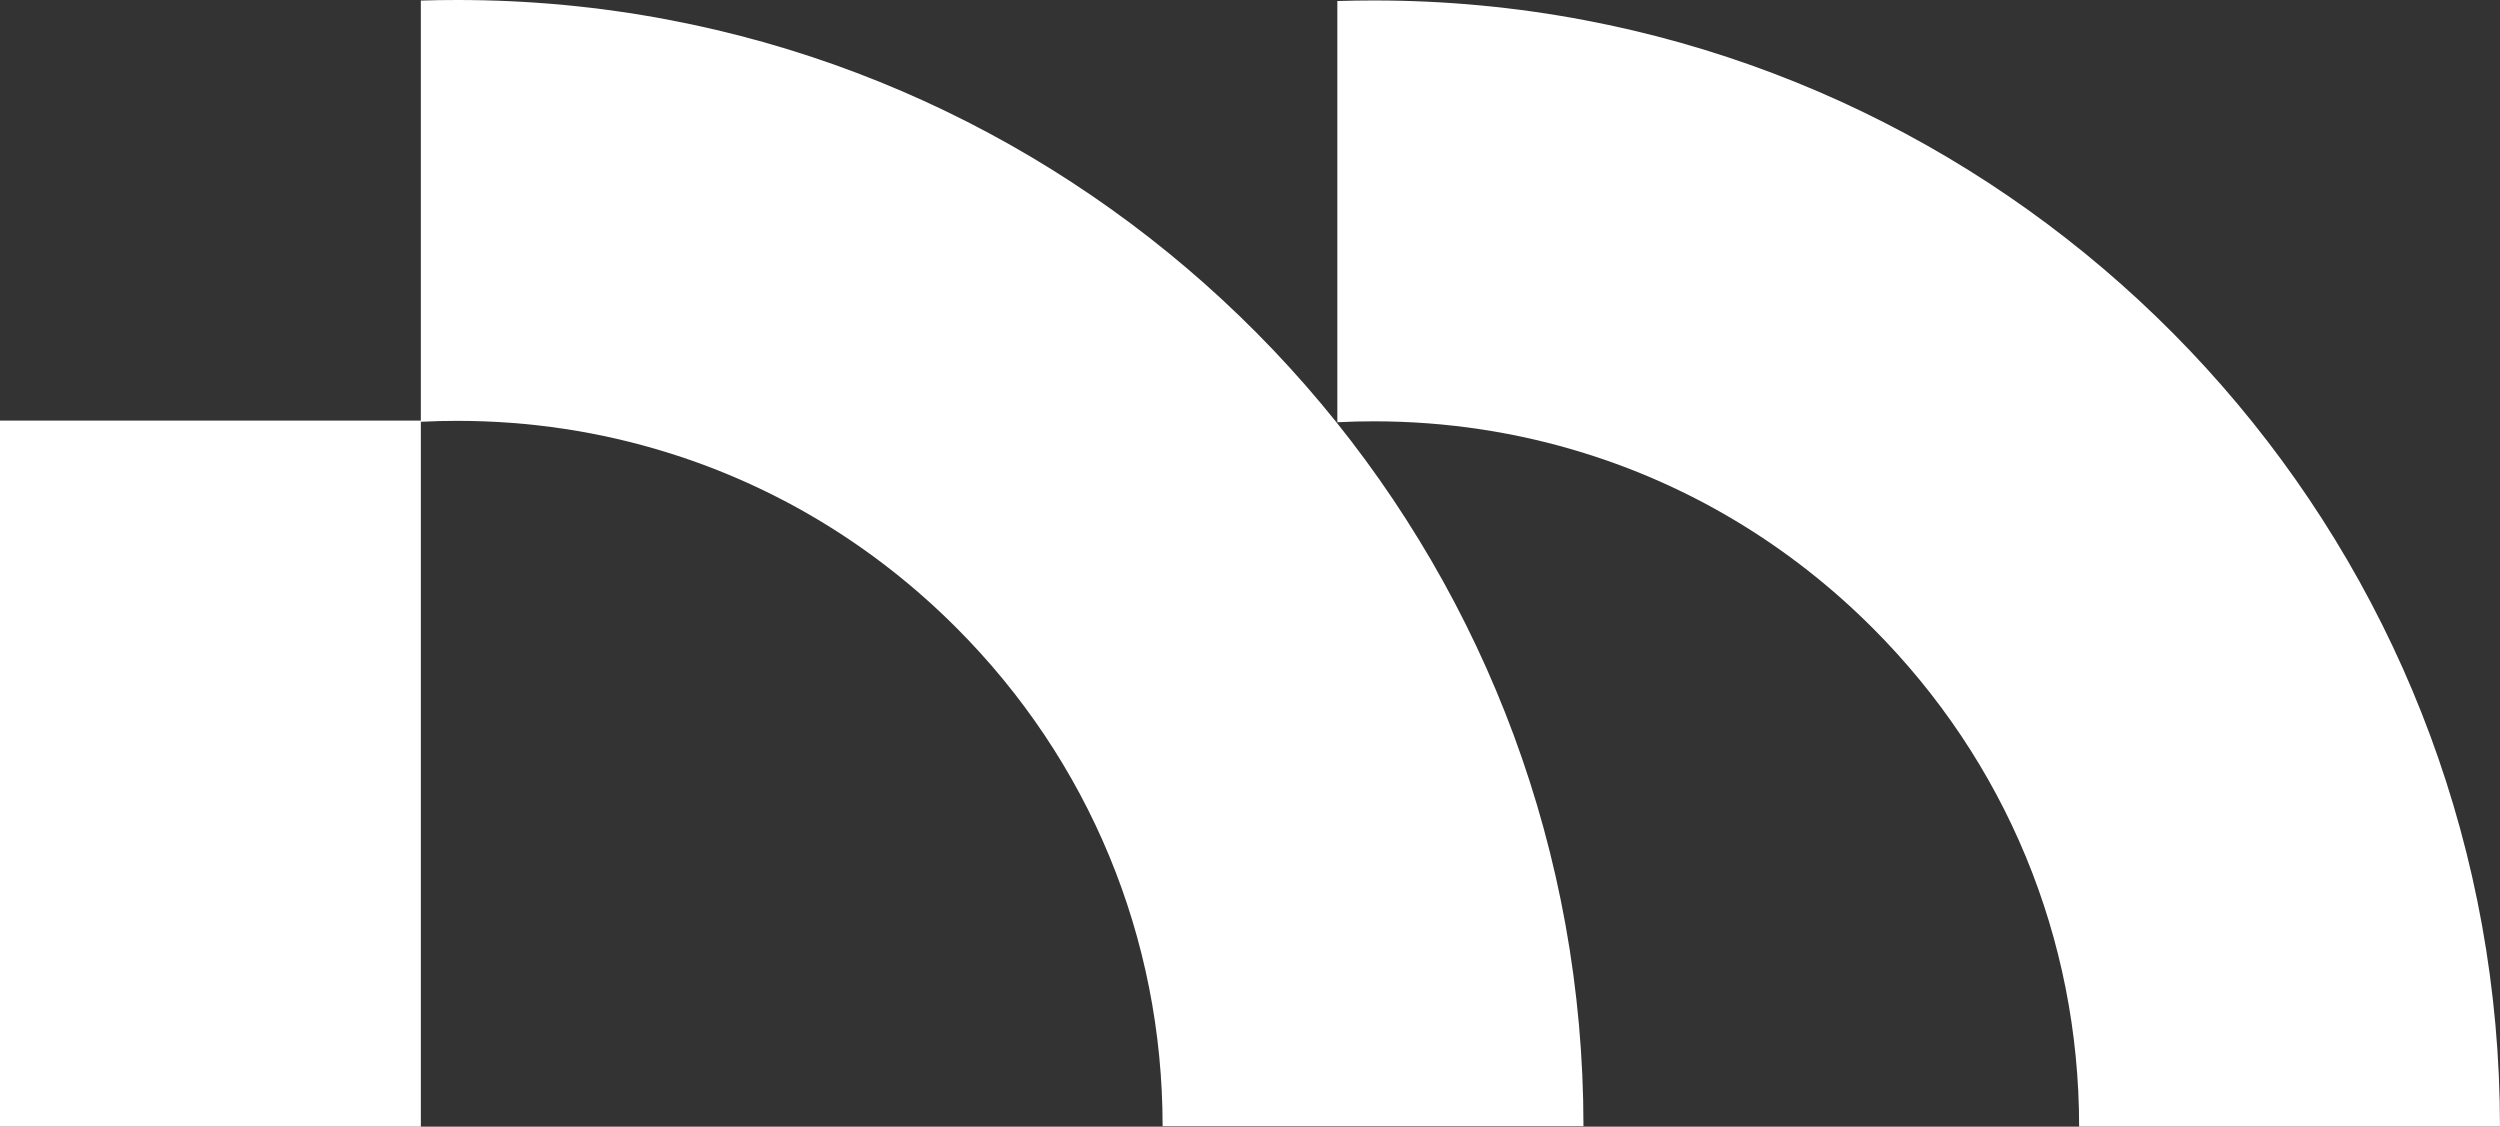
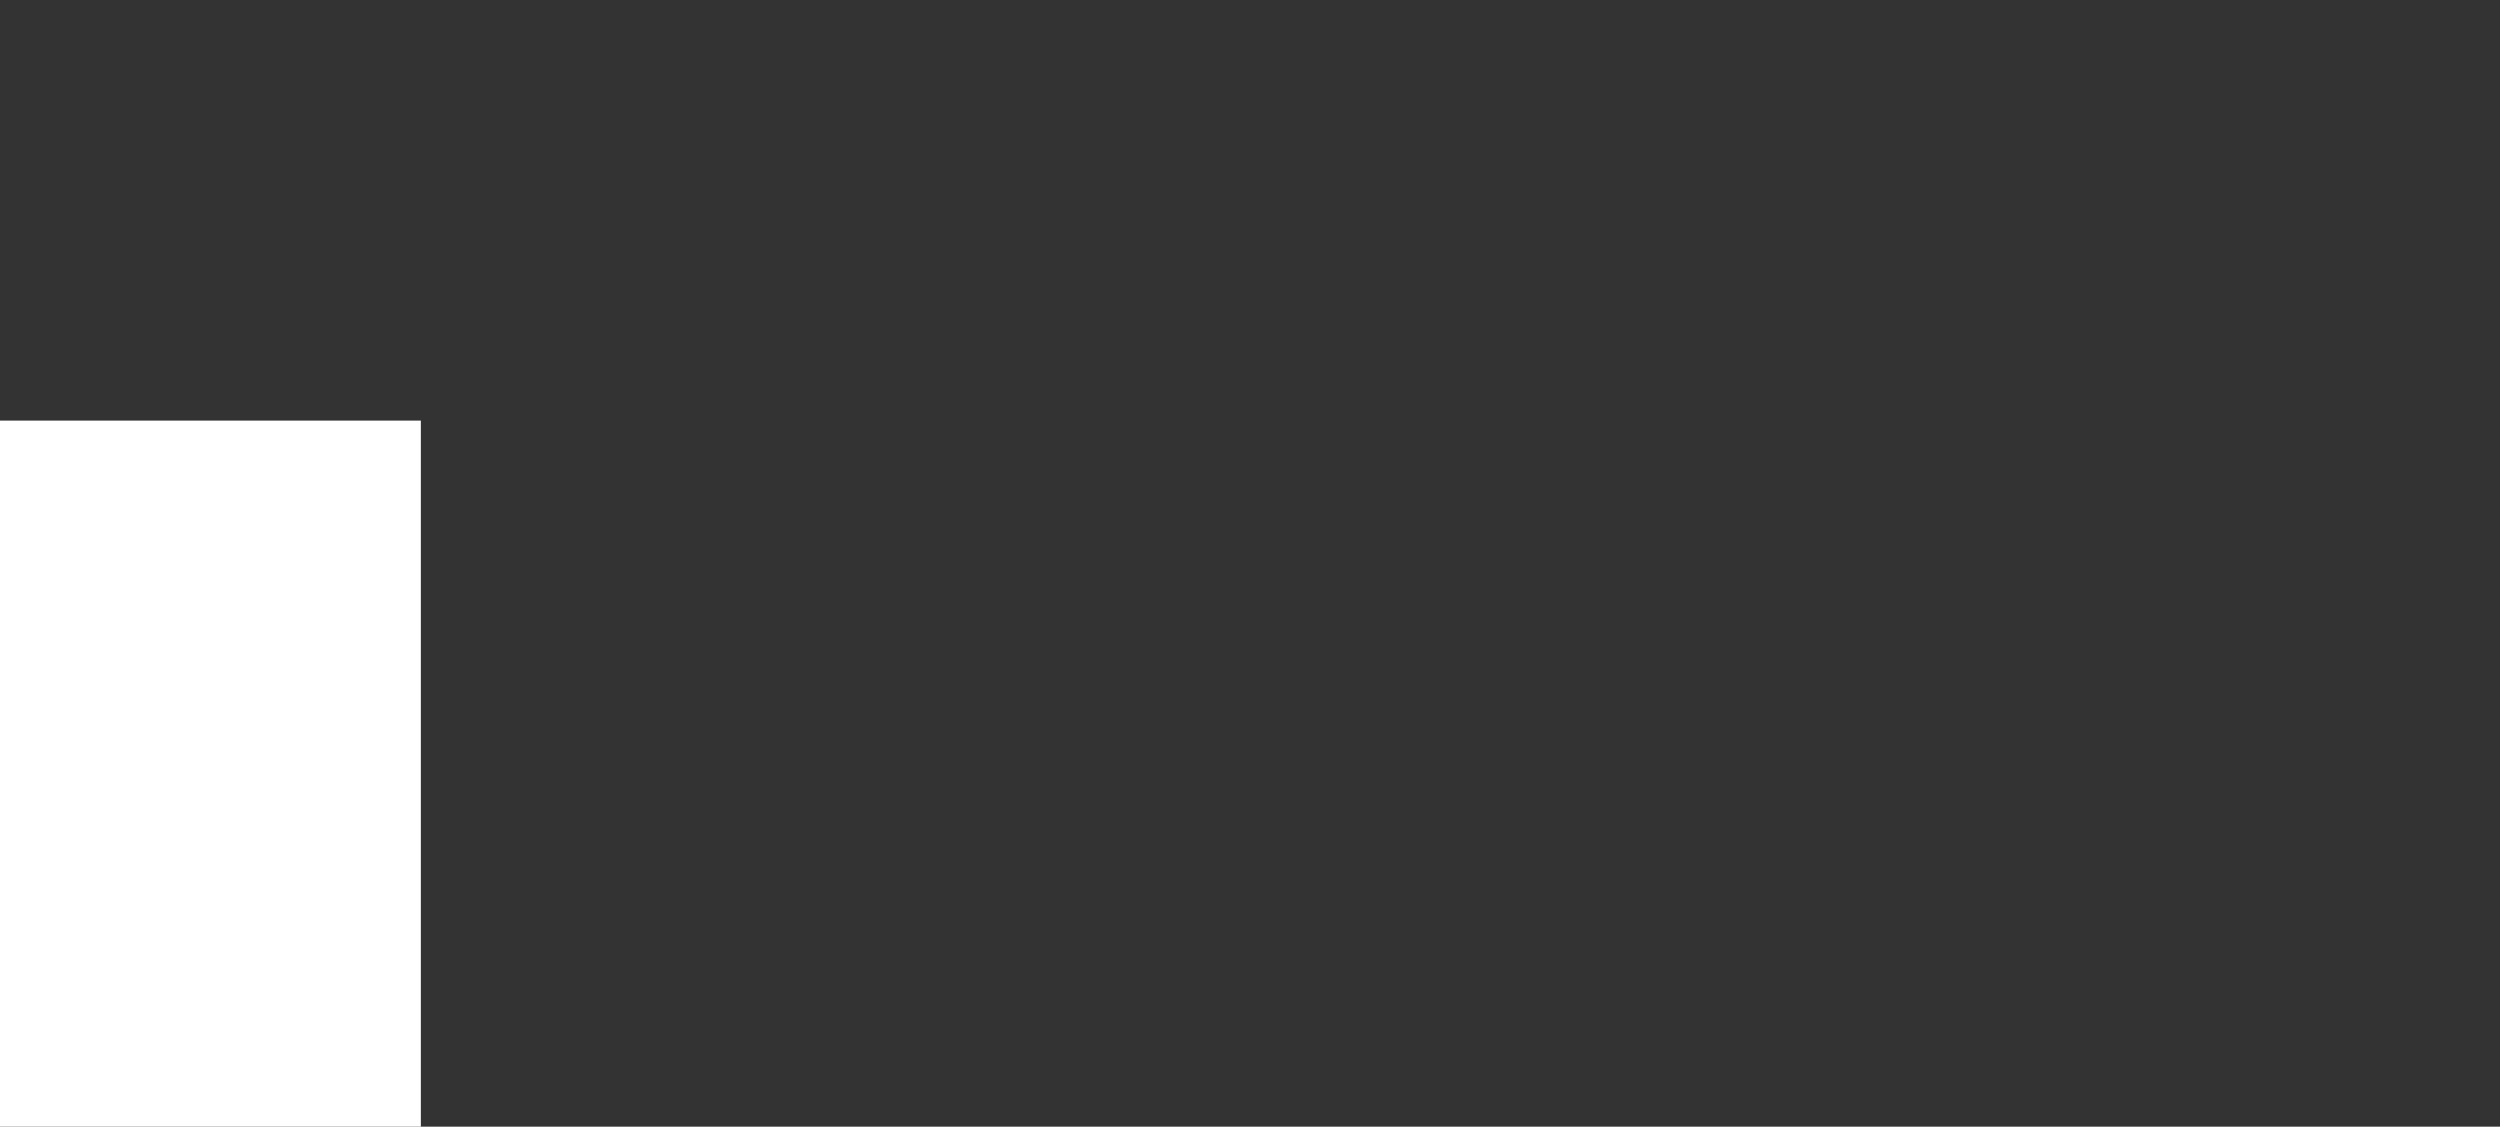
<svg xmlns="http://www.w3.org/2000/svg" id="Layer_1" data-name="Layer 1" viewBox="0 0 1087.98 490.31">
  <rect x="0" y="0" width="1087.98" height="490.31" fill="#333333" stroke="none" />
  <defs>
    <style>
      .cls-1 {
        fill: #fff;
      }
    </style>
  </defs>
-   <path class="cls-1" d="M689.45,8.74C659.78,3.12,629.18.2,597.88.2c-5.31,0-10.61.08-15.88.25v183.3c.13,0,.27-.01.39-.01,5.14-.27,10.3-.39,15.48-.39,31.52,0,62.33,4.71,91.57,13.83,46.86,14.55,89.78,40.36,125.48,76.08,57.97,57.96,89.9,135.04,89.9,217.04h183.15c0-239.39-171.61-438.67-398.53-481.56ZM582,183.25v.51c.13,0,.27-.01.39-.01-.13-.15-.27-.32-.39-.49Z" />
  <rect class="cls-1" y="183.05" width="183.15" height="307.26" />
-   <path class="cls-1" d="M290.6,8.54C260.93,2.92,230.33,0,199.02,0c-5.31,0-10.61.08-15.88.25v183.3c.13,0,.27-.01.39-.01,5.14-.27,10.3-.39,15.48-.39,31.52,0,62.33,4.71,91.57,13.83,46.86,14.55,89.78,40.36,125.48,76.08,57.97,57.96,89.9,135.04,89.9,217.04h183.15c0-239.39-171.61-438.67-398.53-481.56ZM183.15,183.05v.51c.13,0,.27-.01.39-.01-.13-.15-.27-.32-.39-.49Z" />
</svg>